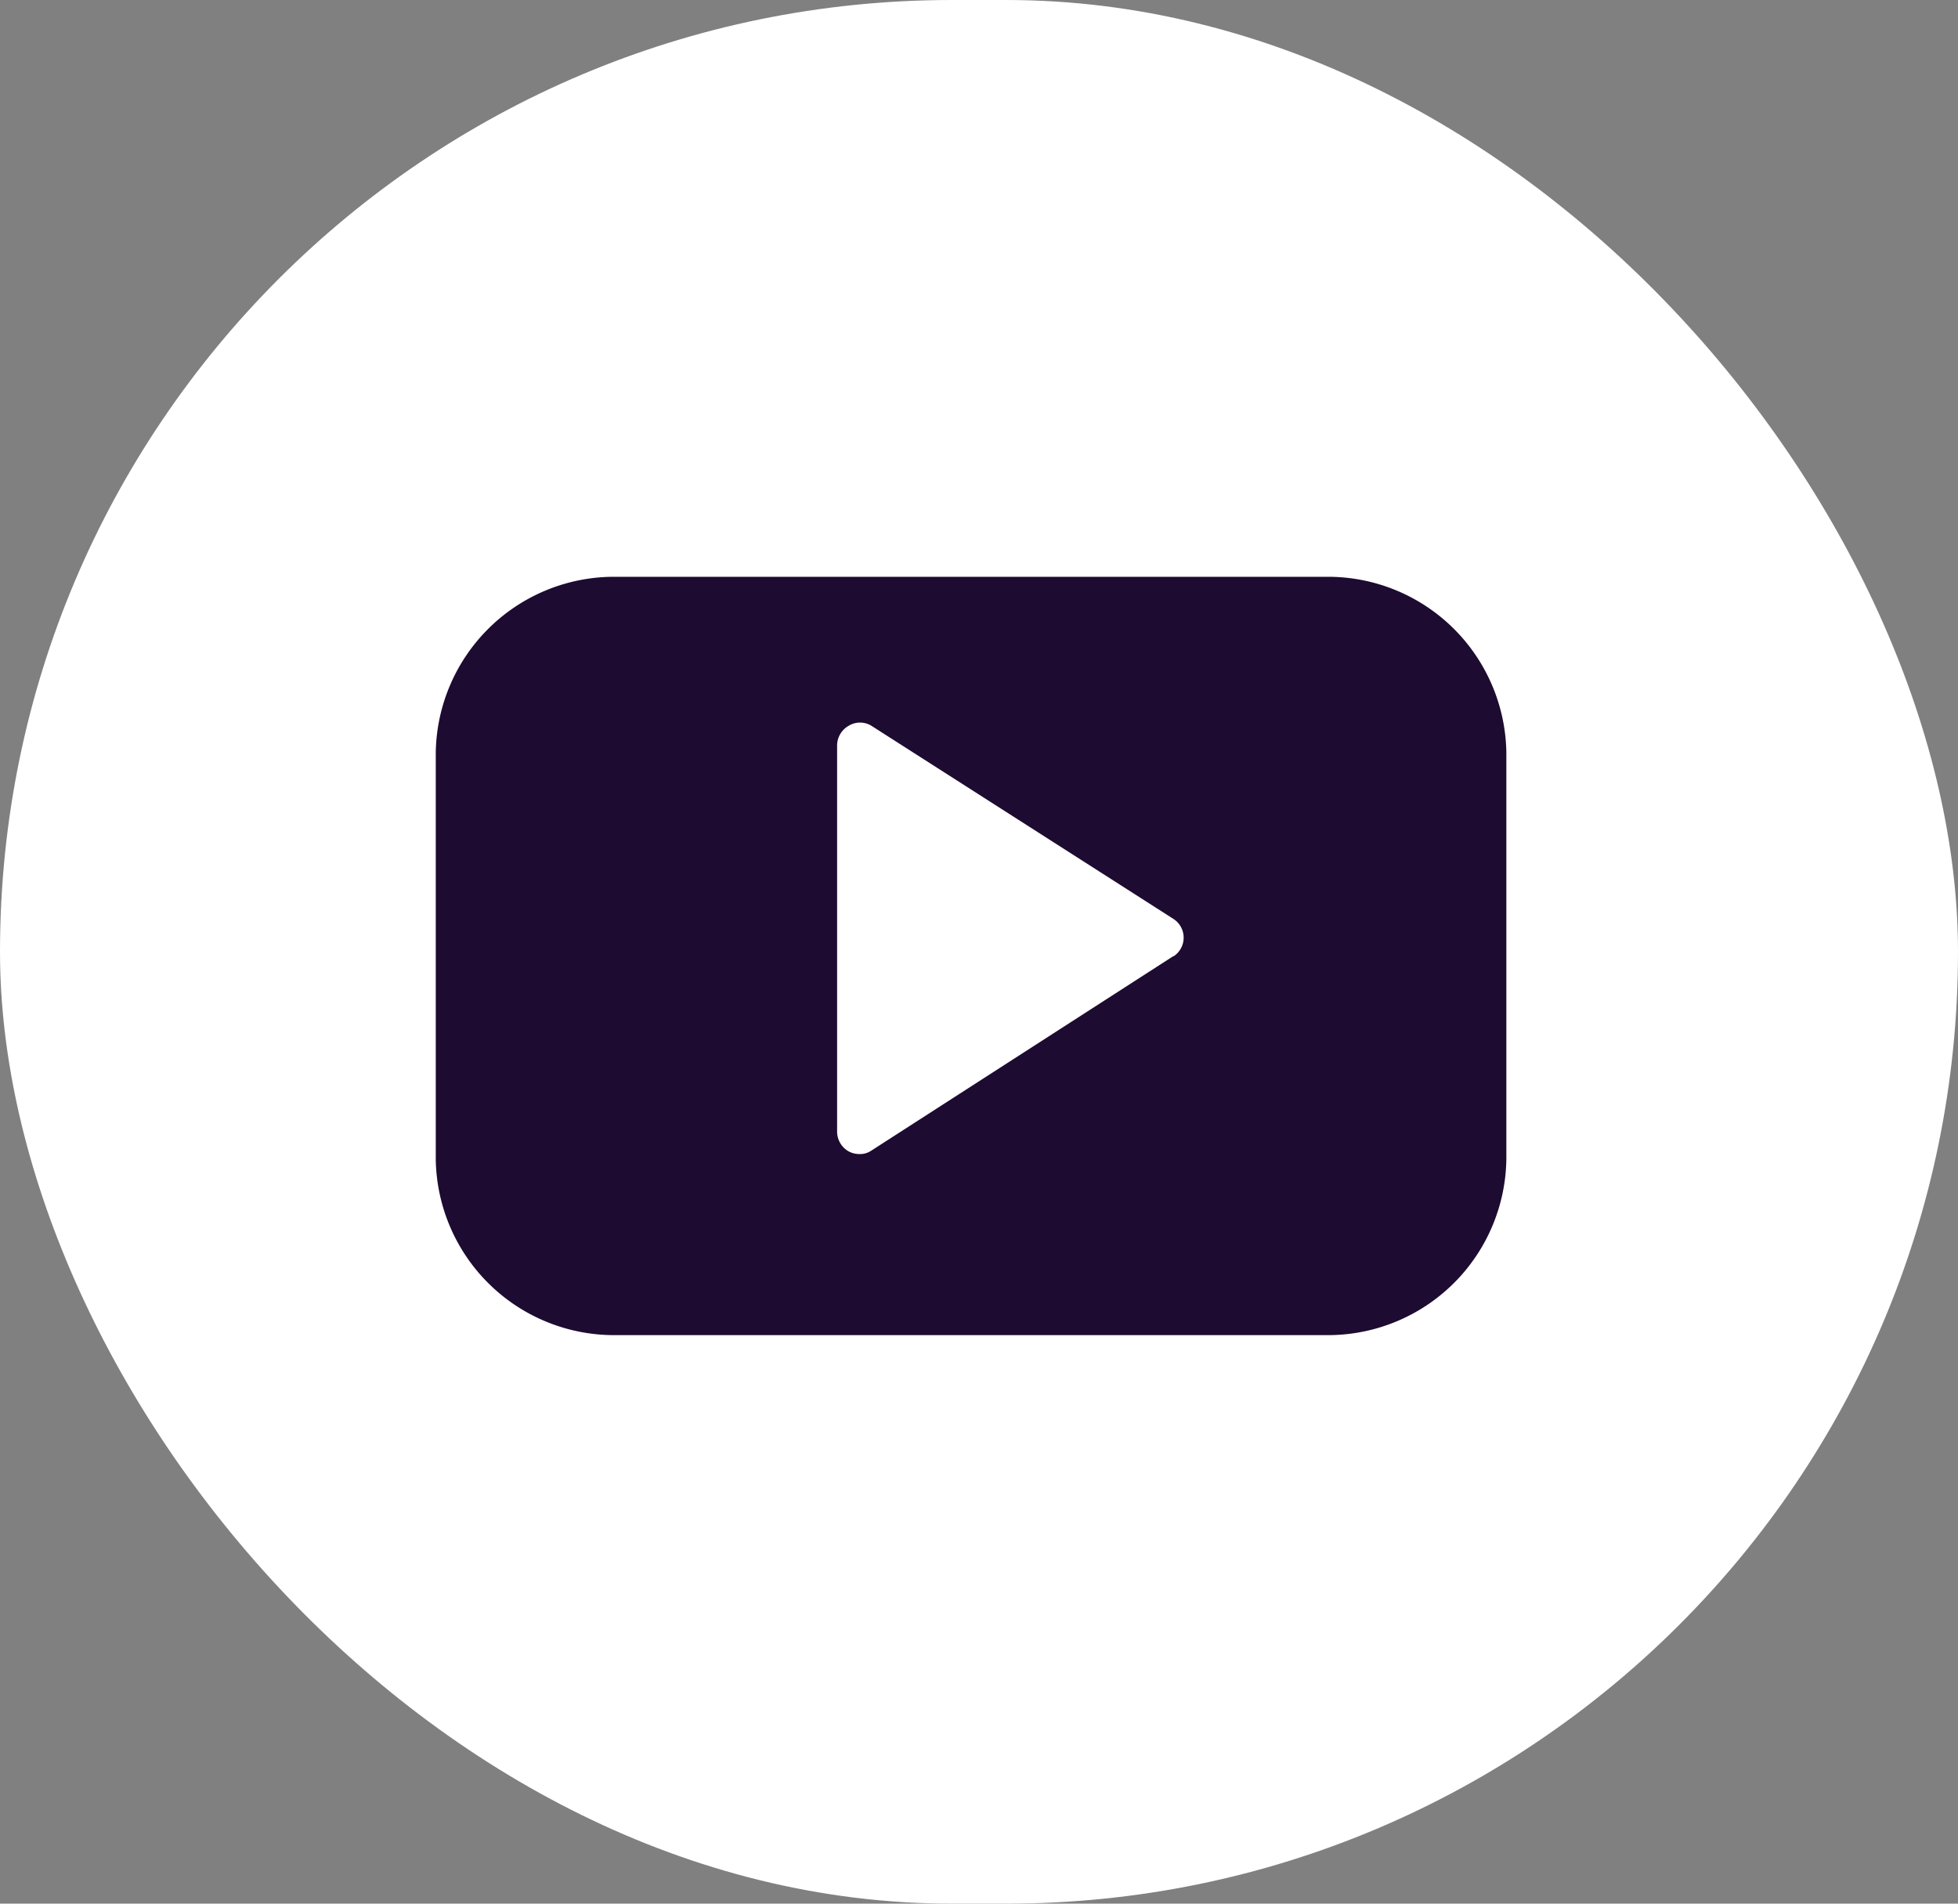
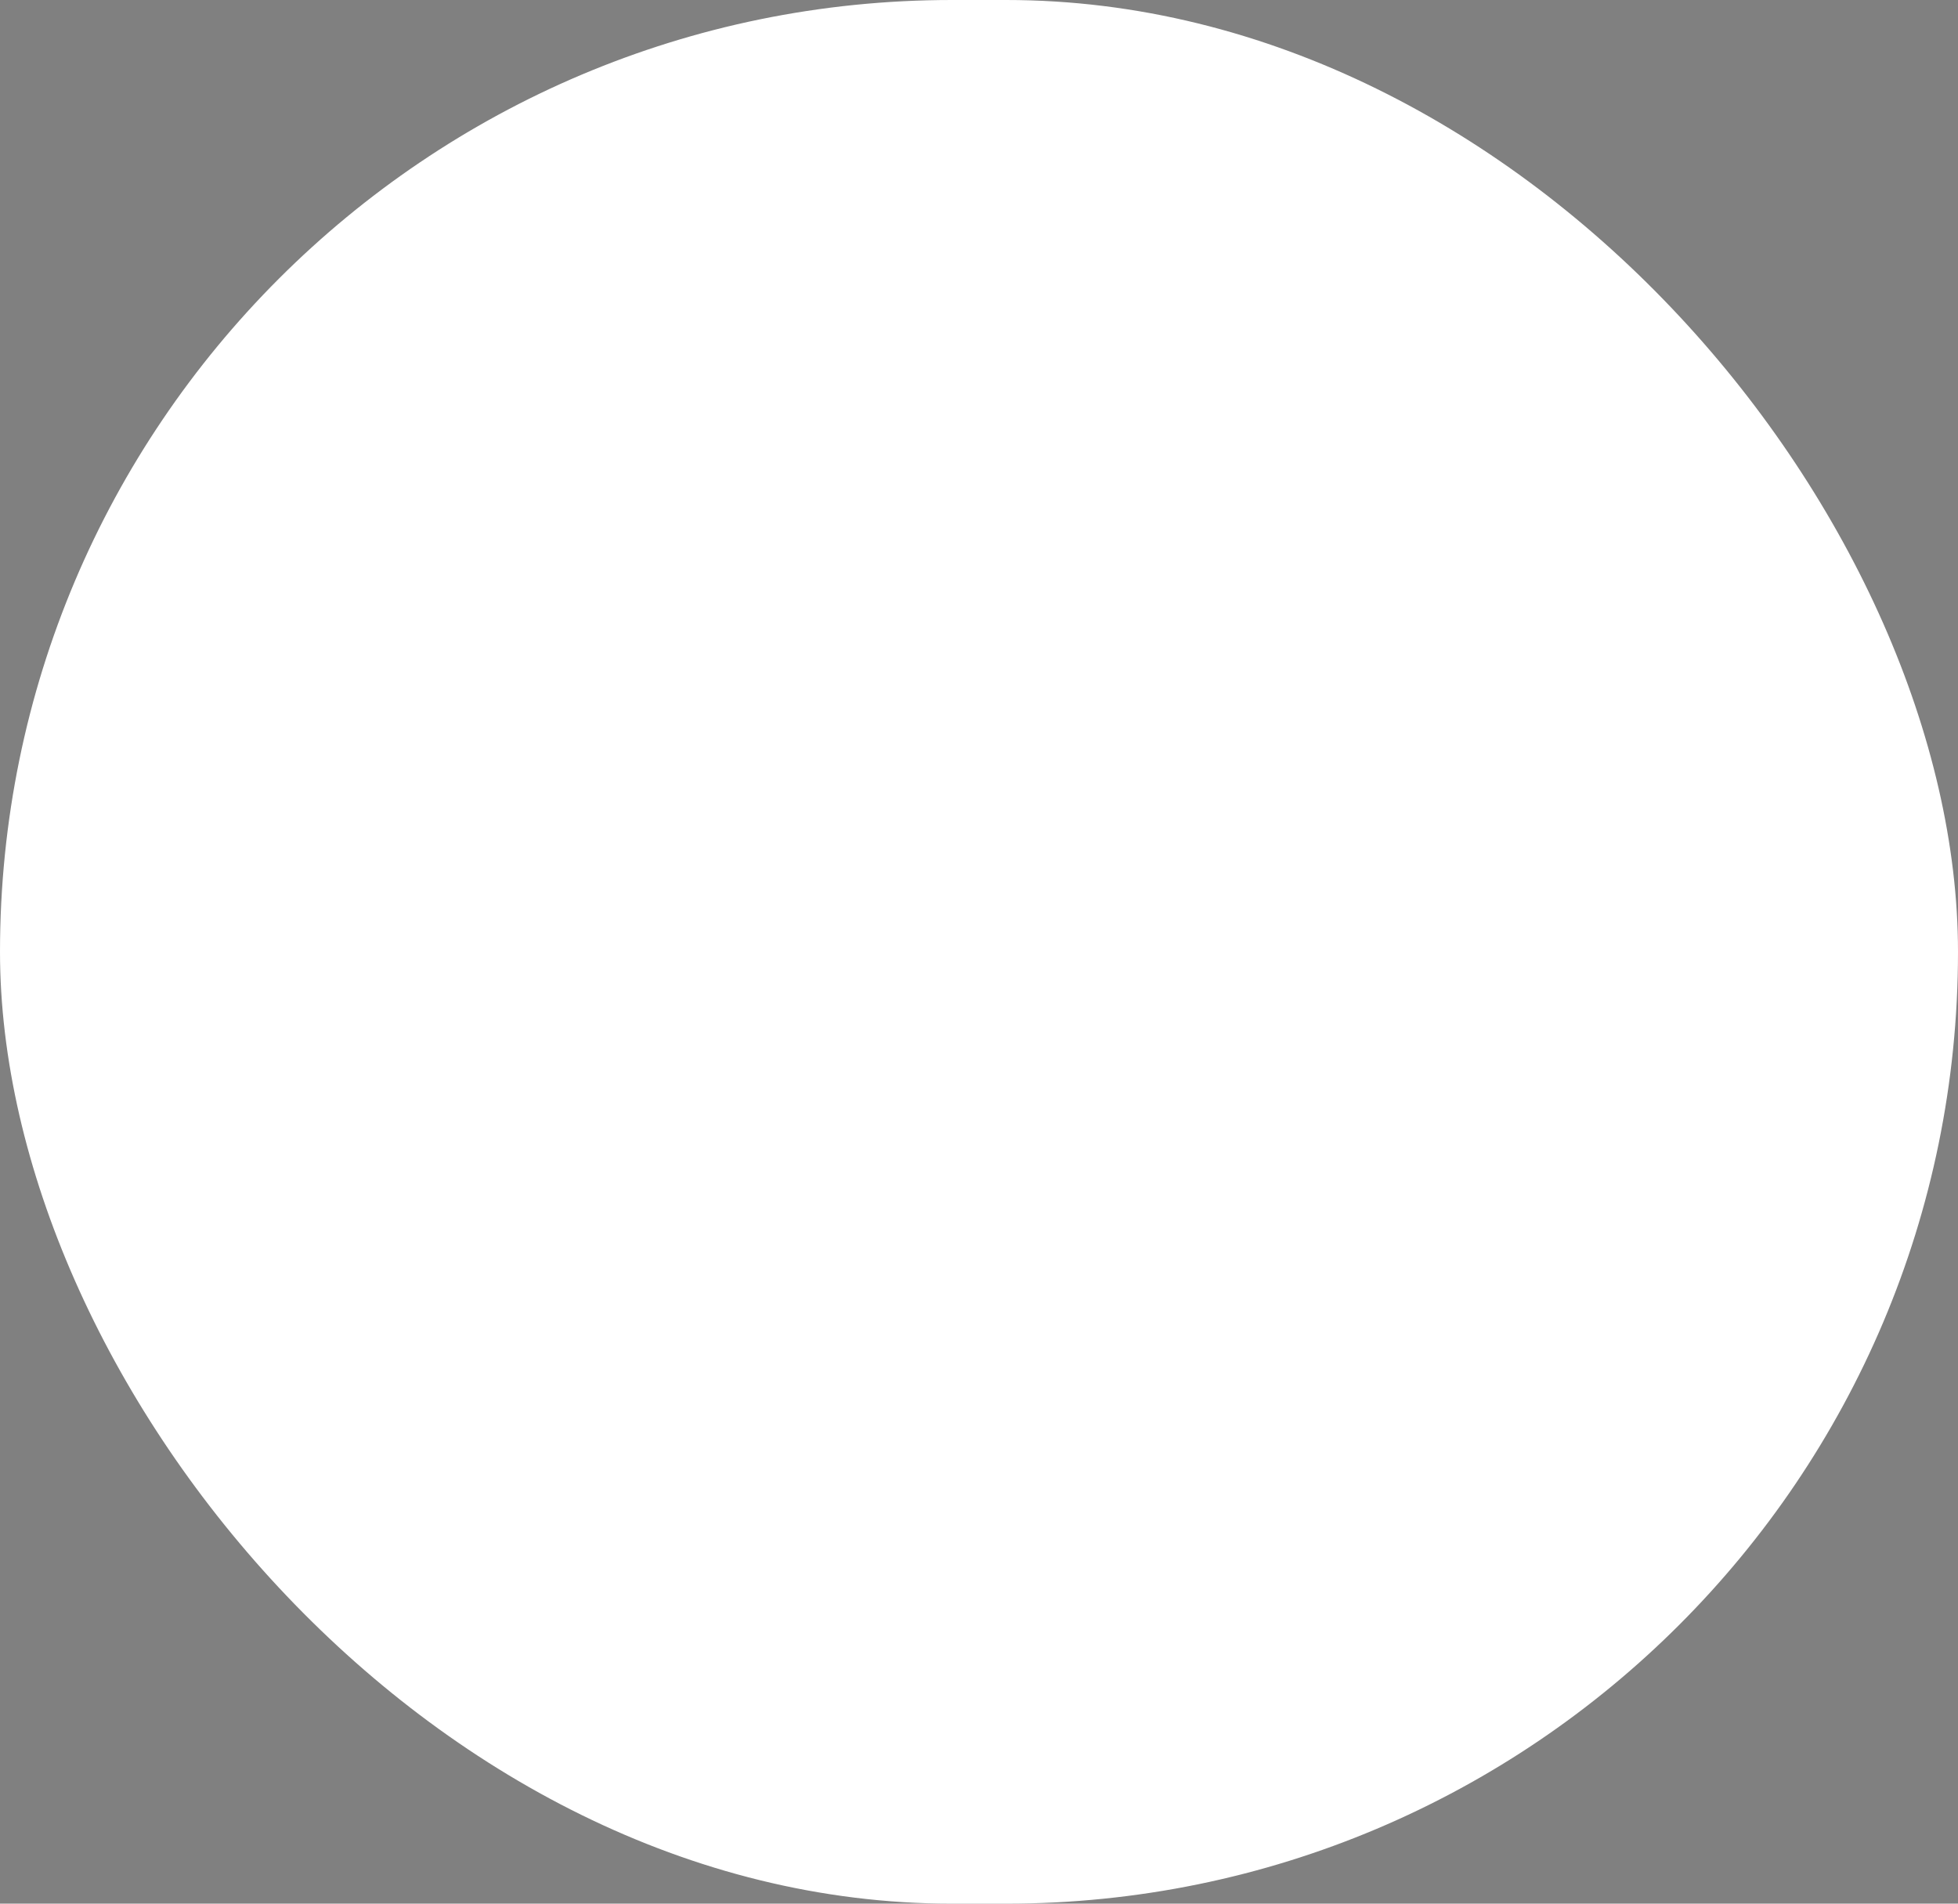
<svg xmlns="http://www.w3.org/2000/svg" width="36" height="35" viewBox="0 0 36 35">
  <rect x="0" y="0" width="36" height="35" fill="#808080" stroke="none" />
  <g id="Group_47" data-name="Group 47" transform="translate(0.277)">
    <rect id="Rectangle_97" data-name="Rectangle 97" width="36" height="35" rx="17.5" transform="translate(-0.277 0)" fill="#fff" />
-     <path id="social-video-youtube-clip" d="M16.453,3.5H3.231A3.281,3.281,0,0,0,0,6.731v7.48a3.281,3.281,0,0,0,3.231,3.231H16.453a3.281,3.281,0,0,0,3.231-3.231V6.731A3.281,3.281,0,0,0,16.453,3.5Zm-2.887,6.971L8.013,14.047a.369.369,0,0,1-.221.066.41.41,0,0,1-.2-.049.418.418,0,0,1-.213-.361V6.6a.418.418,0,0,1,.213-.361.4.4,0,0,1,.418,0l5.553,3.551a.41.41,0,0,1,0,.689Z" transform="translate(7.735 7.105)" fill="#1d0b31" />
  </g>
</svg>